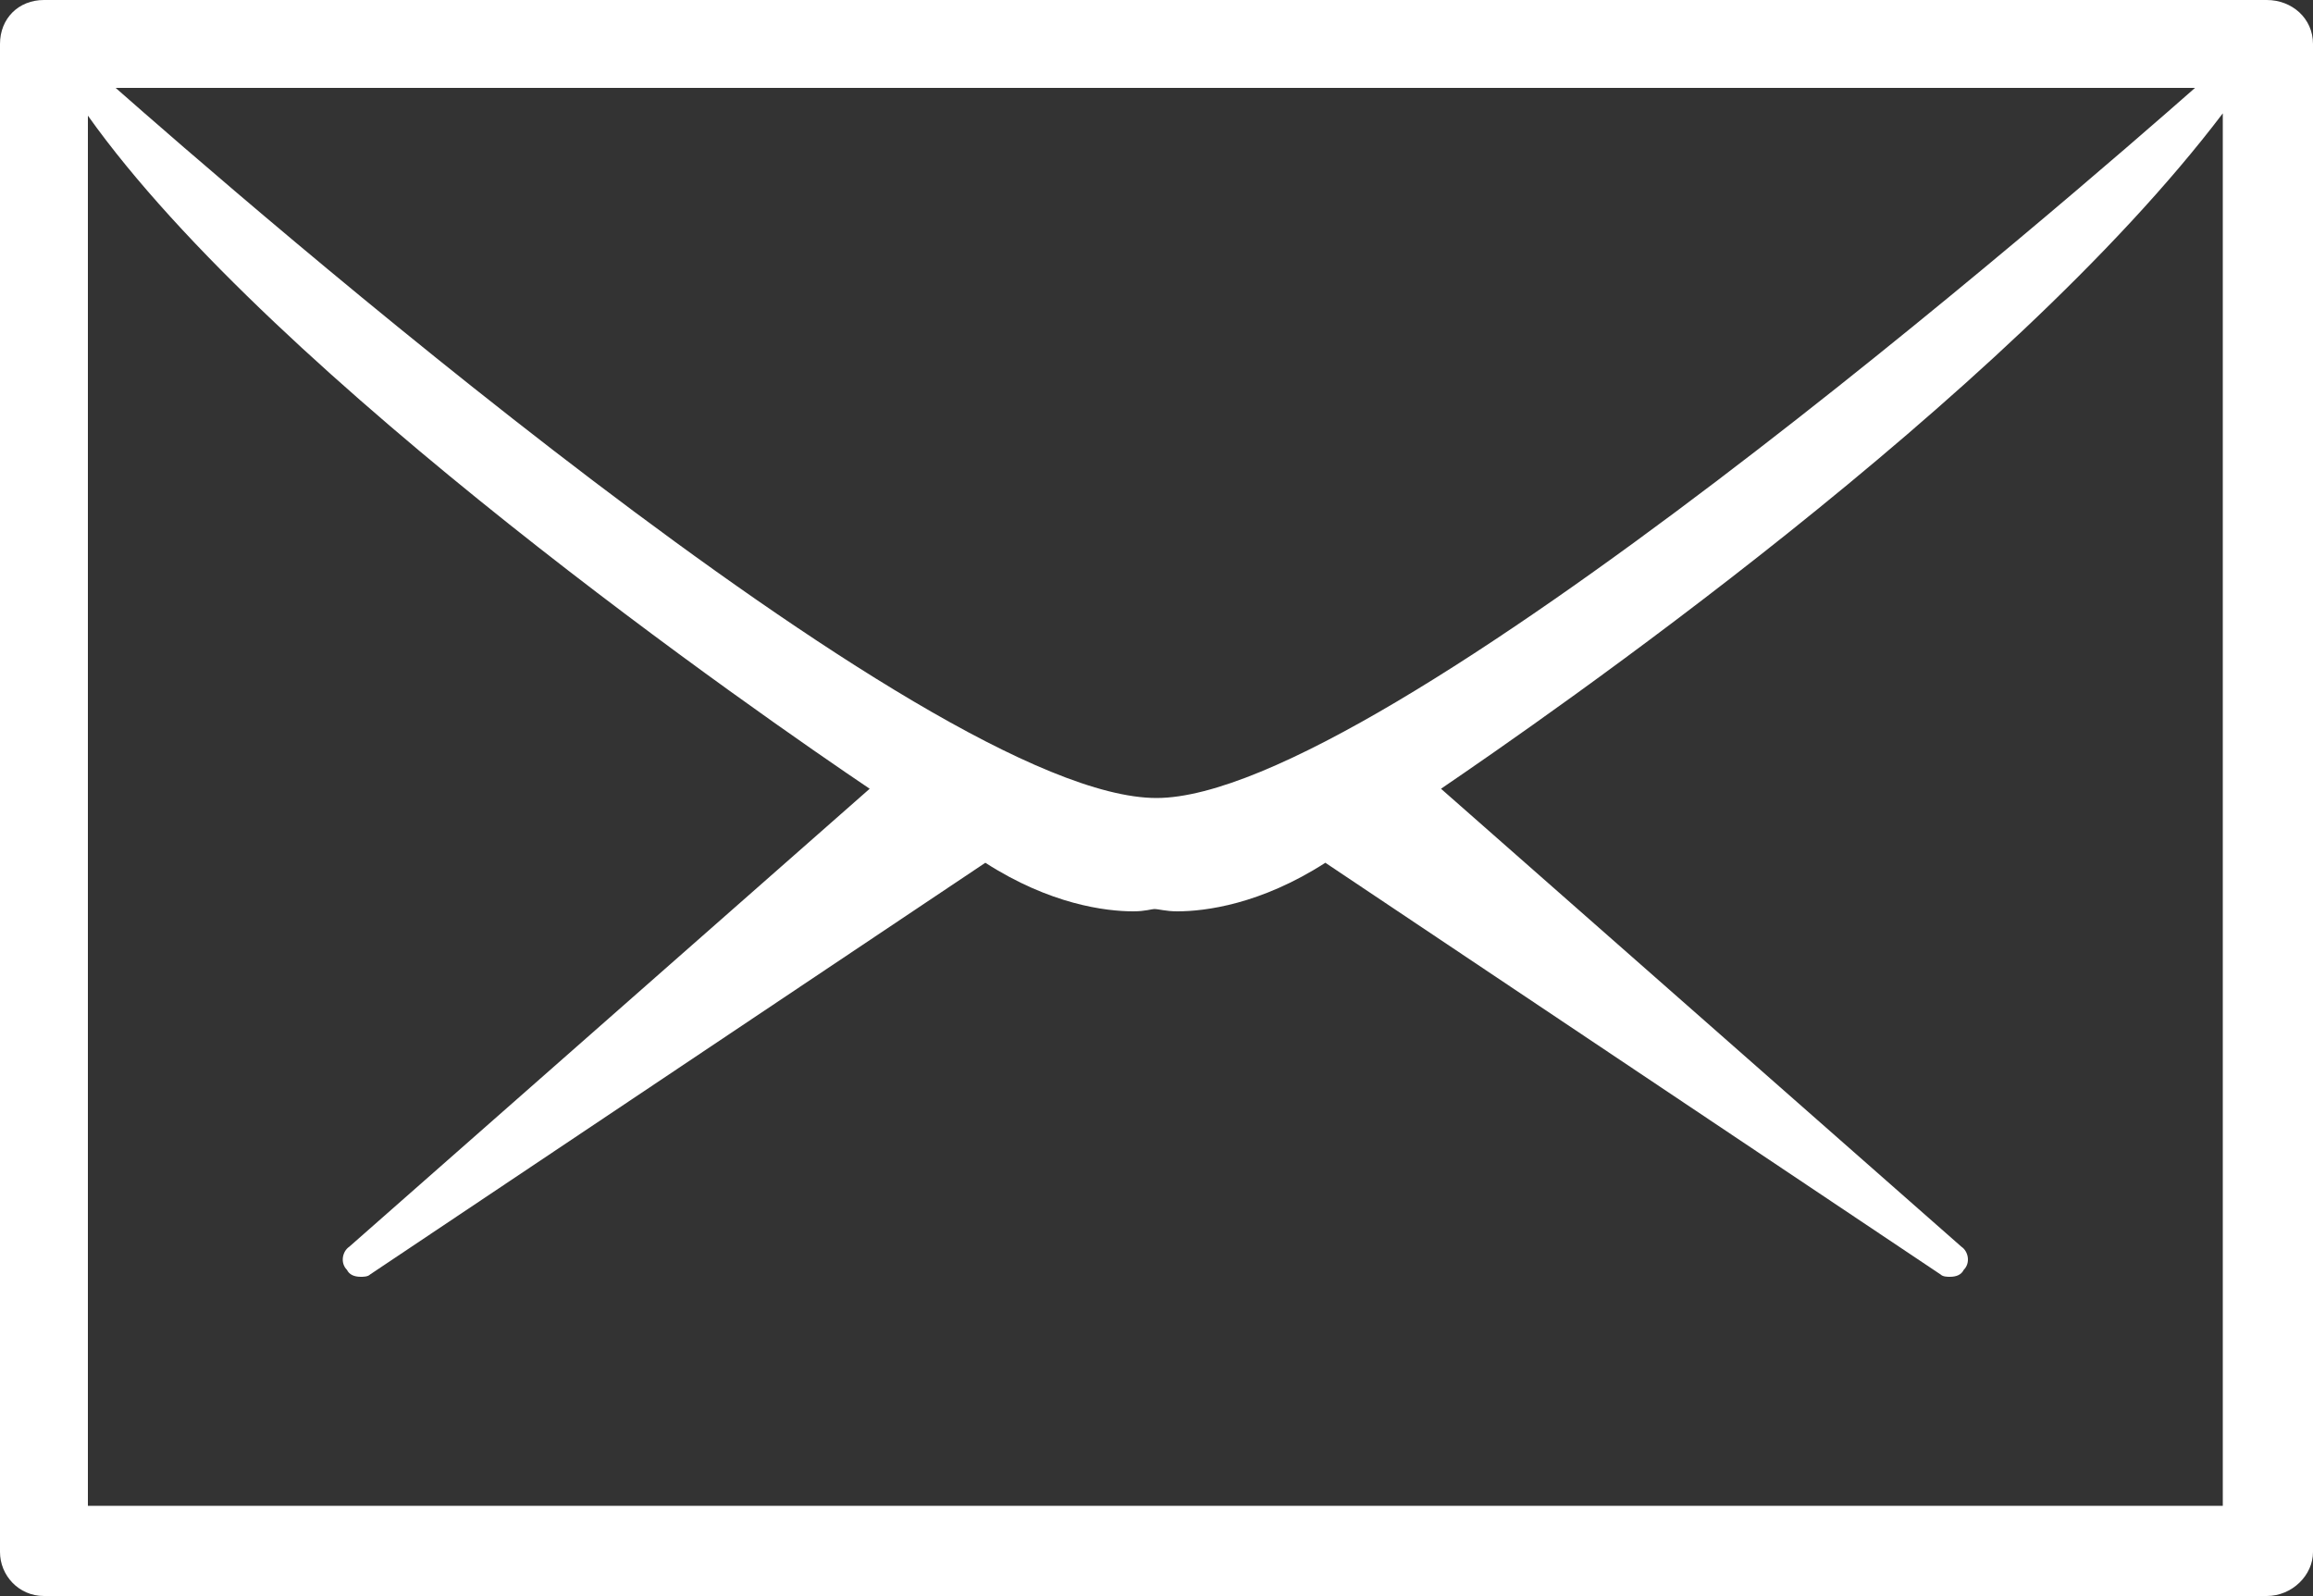
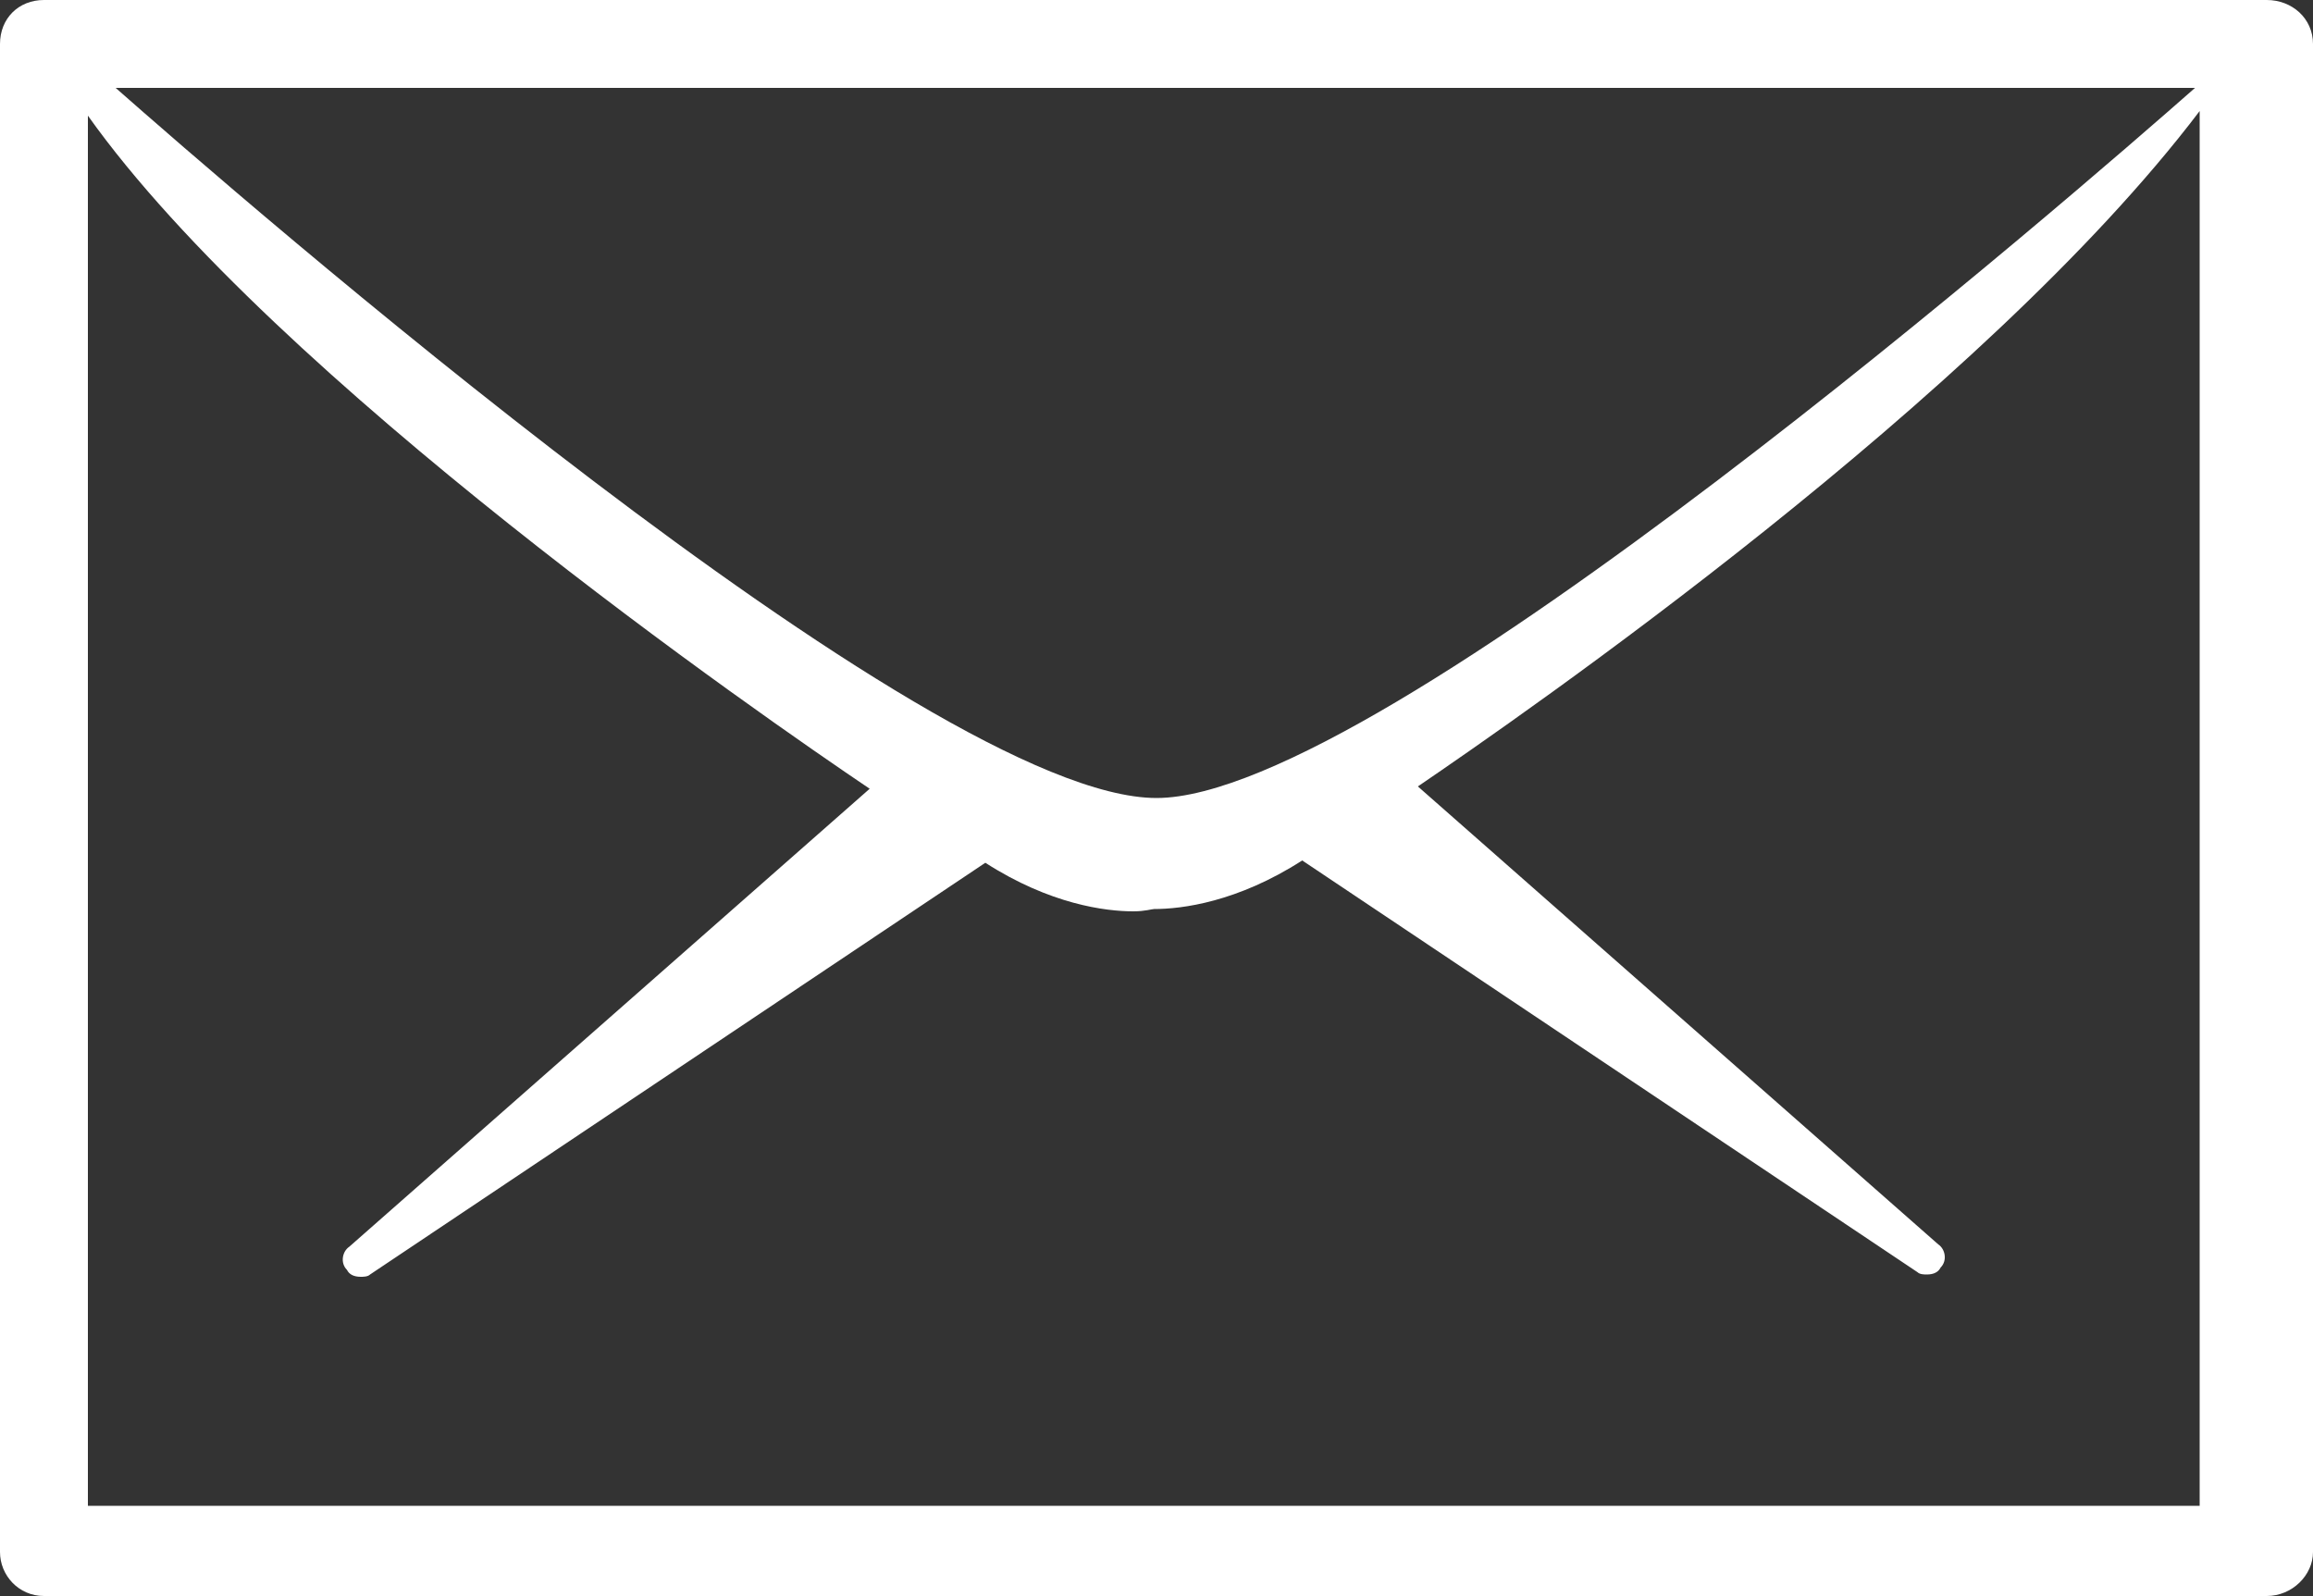
<svg xmlns="http://www.w3.org/2000/svg" version="1.1" x="0px" y="0px" width="128px" height="88.32px" viewBox="0 0 128 88.32" style="enable-background:new 0 0 128 88.32;" xml:space="preserve">
  <rect x="0" y="0" width="128" height="88.32" fill="#333333" stroke="none" />
  <style type="text/css">
	.st0{fill:#FFFFFF;}
</style>
  <defs>
</defs>
-   <path class="st0" d="M0,79.616v6.272c0,1.28,1.024,2.432,2.432,2.432H125.44c1.408,0,2.56-1.152,2.56-2.432V2.432  C128,1.024,126.848,0,125.44,0h-13.056H88.448H2.432C1.024,0,0,1.024,0,2.432v1.28V79.616z M121.472,4.864  C115.072,10.496,76.416,44.16,64,44.16c-12.672,0-51.2-33.664-57.6-39.296H121.472z M0,8.704v66.048 M123.008,83.328H4.864V6.4  C15.232,20.992,42.24,39.68,48.128,43.648l-28.8,25.344c-0.384,0.256-0.512,0.896-0.128,1.28c0.128,0.256,0.384,0.384,0.768,0.384  c0.128,0,0.384,0,0.512-0.128l34.048-22.784c3.584,2.304,6.656,2.688,8.192,2.688c0.64,0,1.024-0.128,1.152-0.128  c0.256,0,0.64,0.128,1.28,0.128c1.536,0,4.608-0.384,8.192-2.688l34.048,22.784c0.128,0.128,0.384,0.128,0.512,0.128  c0.384,0,0.64-0.128,0.768-0.384c0.384-0.384,0.256-1.024-0.128-1.28l-28.8-25.344c5.632-3.84,31.232-21.504,43.264-37.376V83.328  L123.008,83.328z" />
+   <path class="st0" d="M0,79.616v6.272c0,1.28,1.024,2.432,2.432,2.432H125.44c1.408,0,2.56-1.152,2.56-2.432V2.432  C128,1.024,126.848,0,125.44,0h-13.056H88.448H2.432C1.024,0,0,1.024,0,2.432v1.28V79.616z M121.472,4.864  C115.072,10.496,76.416,44.16,64,44.16c-12.672,0-51.2-33.664-57.6-39.296H121.472z M0,8.704v66.048 M123.008,83.328H4.864V6.4  C15.232,20.992,42.24,39.68,48.128,43.648l-28.8,25.344c-0.384,0.256-0.512,0.896-0.128,1.28c0.128,0.256,0.384,0.384,0.768,0.384  c0.128,0,0.384,0,0.512-0.128l34.048-22.784c3.584,2.304,6.656,2.688,8.192,2.688c0.64,0,1.024-0.128,1.152-0.128  c1.536,0,4.608-0.384,8.192-2.688l34.048,22.784c0.128,0.128,0.384,0.128,0.512,0.128  c0.384,0,0.64-0.128,0.768-0.384c0.384-0.384,0.256-1.024-0.128-1.28l-28.8-25.344c5.632-3.84,31.232-21.504,43.264-37.376V83.328  L123.008,83.328z" />
</svg>